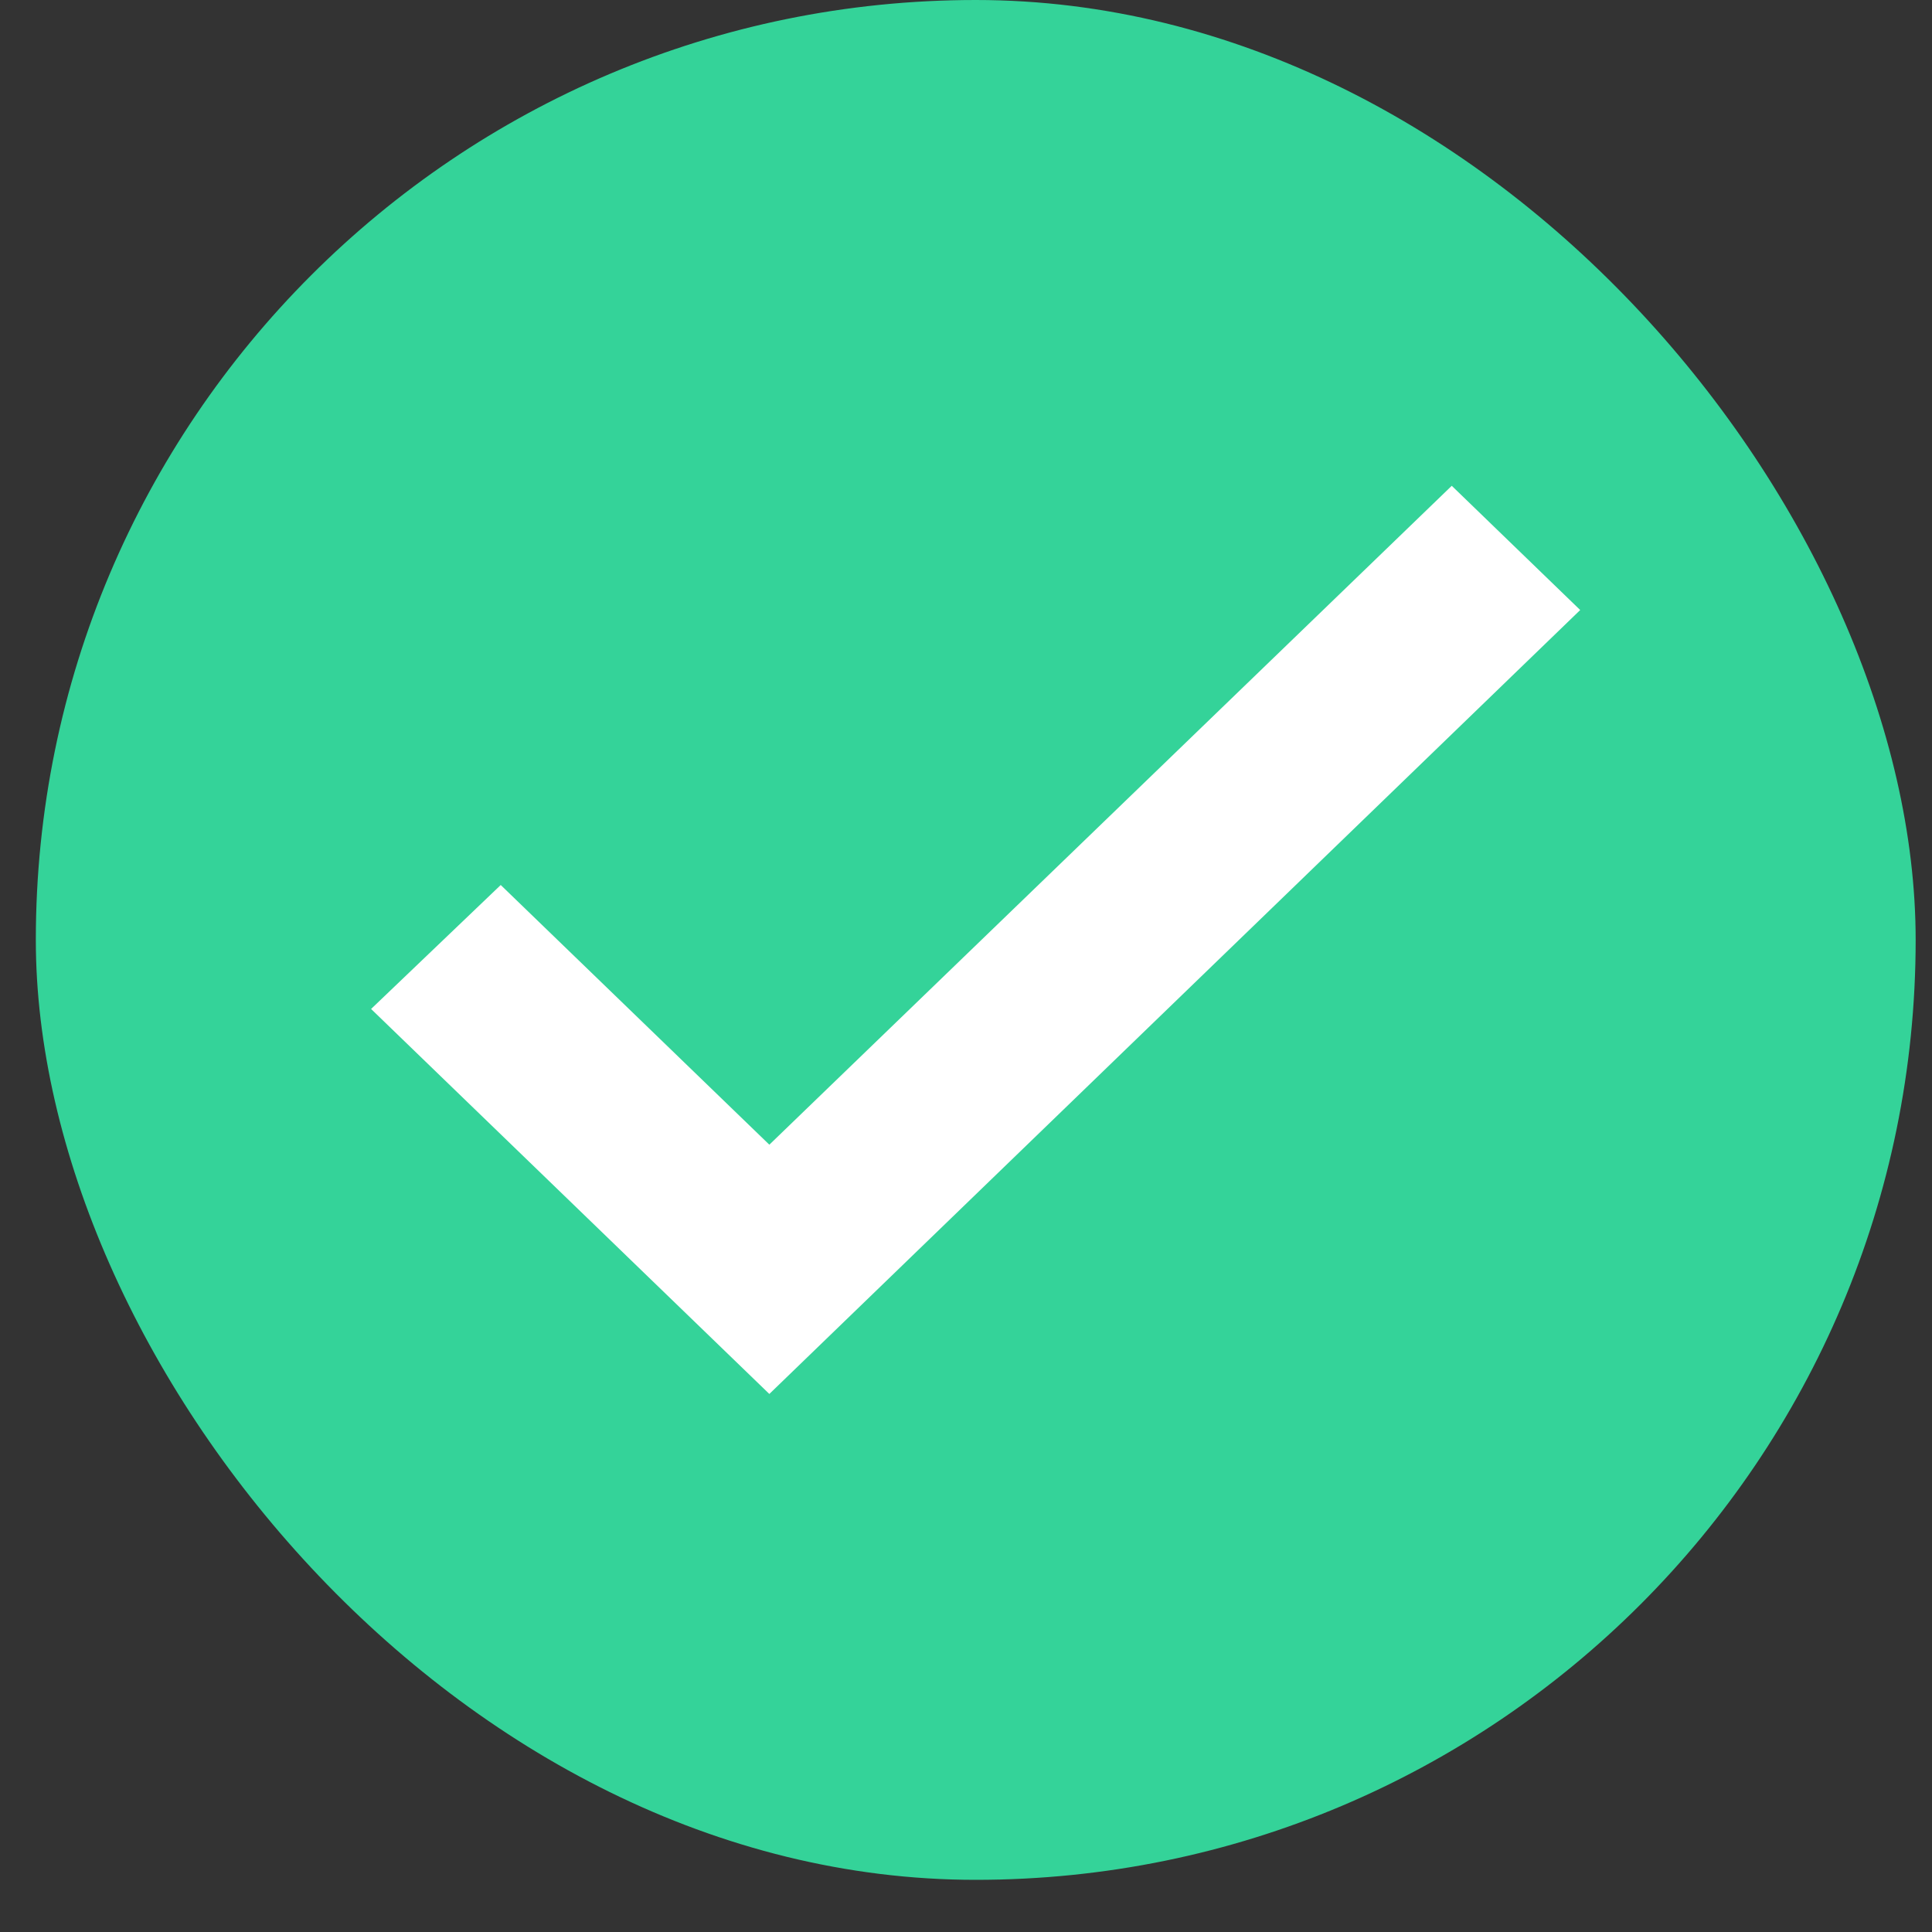
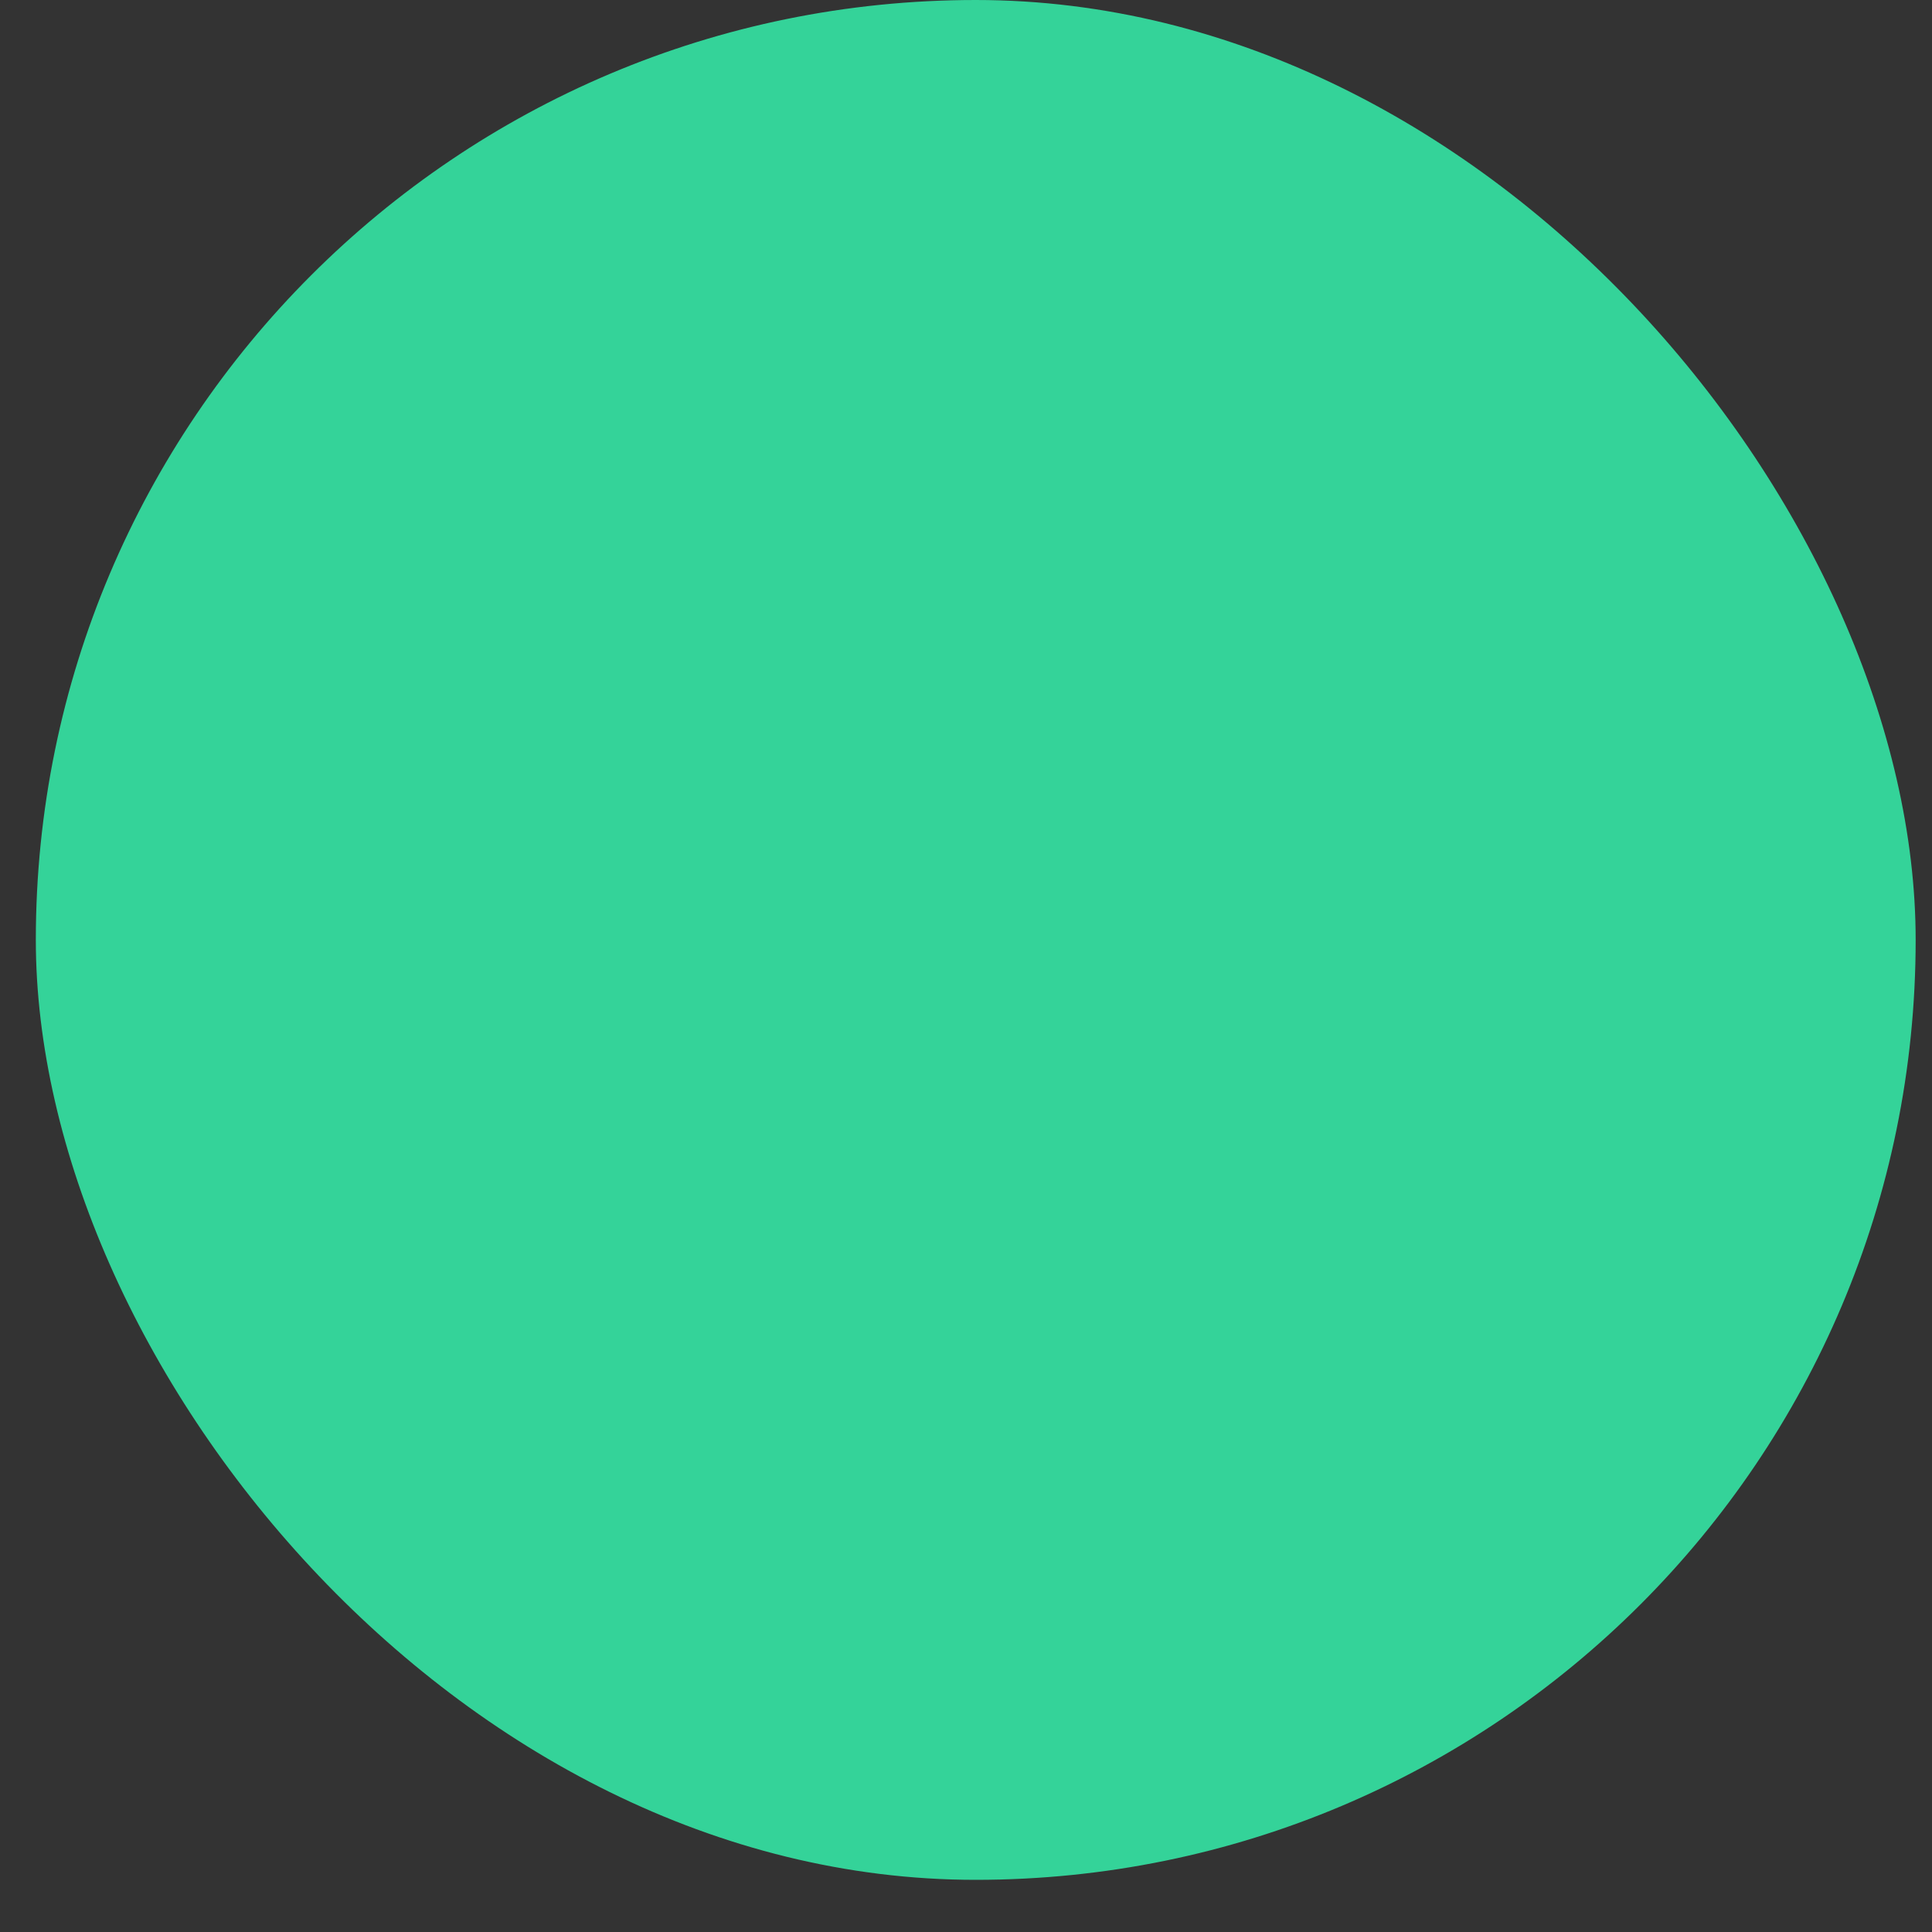
<svg xmlns="http://www.w3.org/2000/svg" width="24" height="24" viewBox="0 0 24 24" fill="none">
  <rect x="0" y="0" width="24" height="24" fill="#333333" stroke="none" />
  <rect x="0.445" width="23.352" height="23.352" rx="11.676" fill="#34D399" />
-   <path d="M9.557 14.671L6.219 11.444L5.078 12.535L9.557 16.865L19.163 7.578L18.034 6.486L9.557 14.671Z" fill="white" stroke="white" stroke-width="0.649" />
</svg>